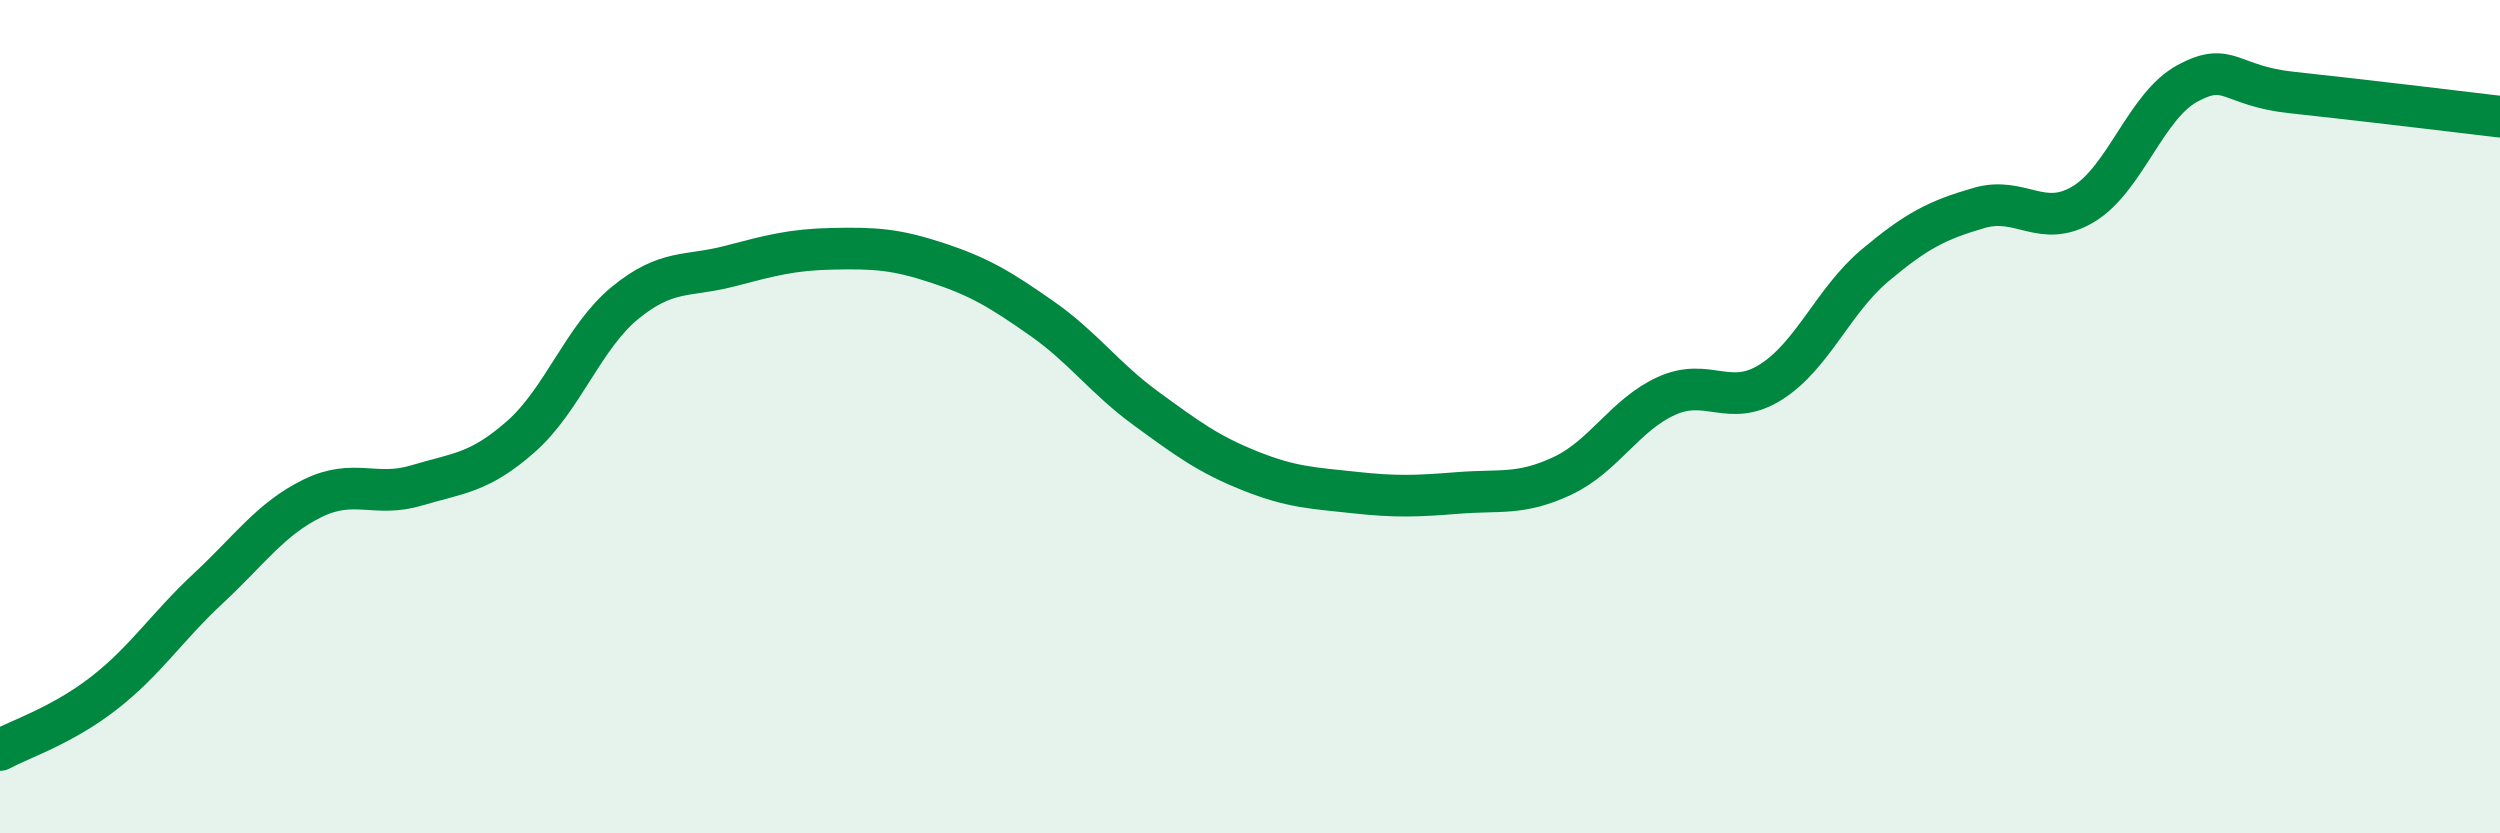
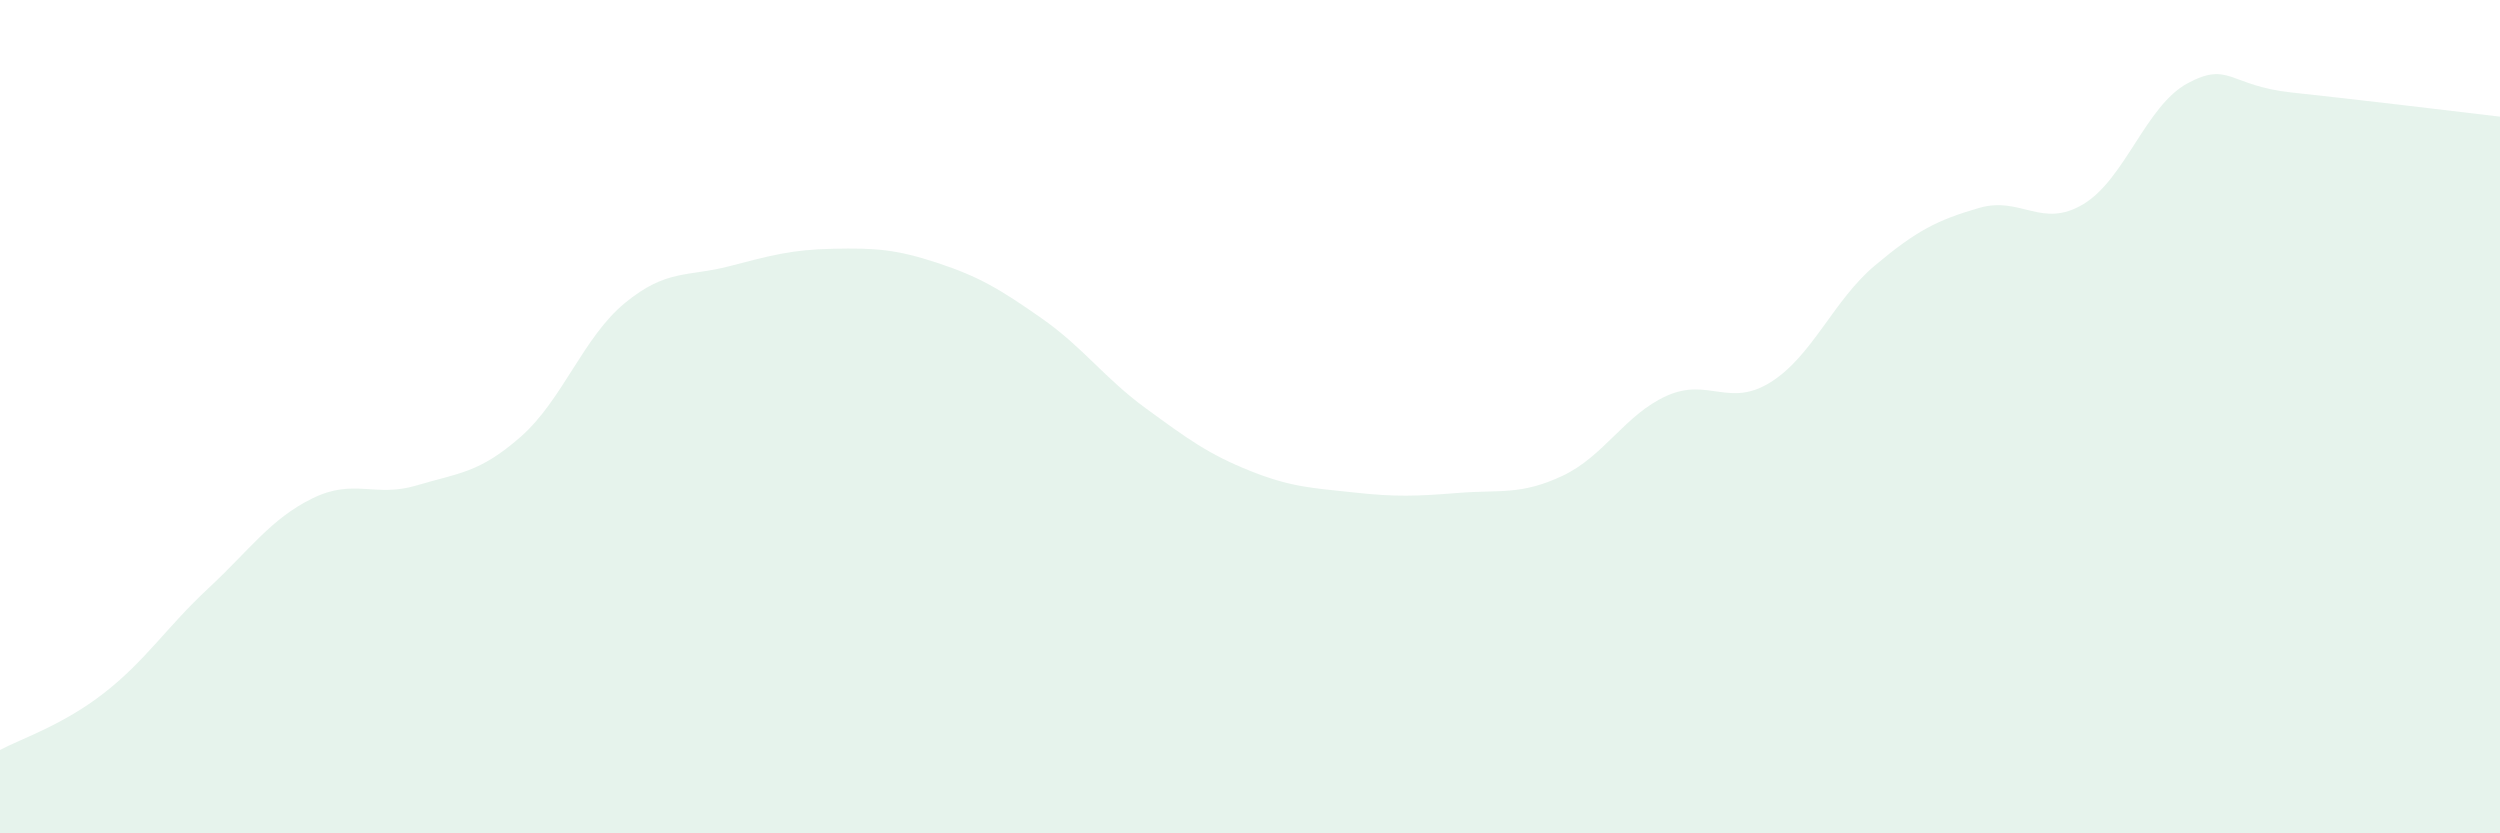
<svg xmlns="http://www.w3.org/2000/svg" width="60" height="20" viewBox="0 0 60 20">
  <path d="M 0,18 C 0.5,17.73 1.5,17.41 2.5,16.63 C 3.5,15.85 4,15.05 5,14.12 C 6,13.19 6.5,12.45 7.5,11.96 C 8.5,11.47 9,11.95 10,11.65 C 11,11.35 11.5,11.36 12.5,10.48 C 13.5,9.6 14,8.09 15,7.27 C 16,6.45 16.5,6.65 17.5,6.39 C 18.5,6.13 19,5.99 20,5.97 C 21,5.95 21.5,5.98 22.5,6.31 C 23.5,6.64 24,6.94 25,7.64 C 26,8.34 26.5,9.07 27.5,9.8 C 28.5,10.53 29,10.9 30,11.3 C 31,11.7 31.5,11.71 32.5,11.82 C 33.5,11.93 34,11.91 35,11.83 C 36,11.75 36.5,11.89 37.5,11.42 C 38.5,10.95 39,9.95 40,9.5 C 41,9.05 41.5,9.8 42.5,9.17 C 43.5,8.54 44,7.21 45,6.37 C 46,5.53 46.5,5.28 47.5,4.99 C 48.5,4.7 49,5.5 50,4.9 C 51,4.3 51.5,2.54 52.5,2 C 53.5,1.46 53.5,2.06 55,2.22 C 56.5,2.38 59,2.68 60,2.8L60 20L0 20Z" fill="#008740" opacity="0.1" stroke-linecap="round" stroke-linejoin="round" />
-   <path d="M 0,18 C 0.5,17.73 1.5,17.41 2.5,16.63 C 3.5,15.85 4,15.05 5,14.12 C 6,13.19 6.5,12.45 7.5,11.96 C 8.5,11.47 9,11.95 10,11.65 C 11,11.35 11.5,11.36 12.5,10.48 C 13.5,9.6 14,8.09 15,7.27 C 16,6.45 16.5,6.65 17.5,6.39 C 18.5,6.13 19,5.99 20,5.97 C 21,5.95 21.5,5.98 22.5,6.31 C 23.5,6.64 24,6.94 25,7.64 C 26,8.34 26.5,9.07 27.5,9.8 C 28.5,10.53 29,10.9 30,11.3 C 31,11.7 31.5,11.71 32.5,11.82 C 33.5,11.93 34,11.91 35,11.83 C 36,11.75 36.5,11.89 37.5,11.42 C 38.5,10.95 39,9.95 40,9.5 C 41,9.05 41.5,9.8 42.5,9.17 C 43.5,8.54 44,7.21 45,6.37 C 46,5.53 46.5,5.28 47.5,4.99 C 48.5,4.7 49,5.5 50,4.9 C 51,4.3 51.5,2.54 52.5,2 C 53.5,1.46 53.5,2.06 55,2.22 C 56.5,2.38 59,2.68 60,2.8" stroke="#008740" stroke-width="1" fill="none" stroke-linecap="round" stroke-linejoin="round" />
</svg>